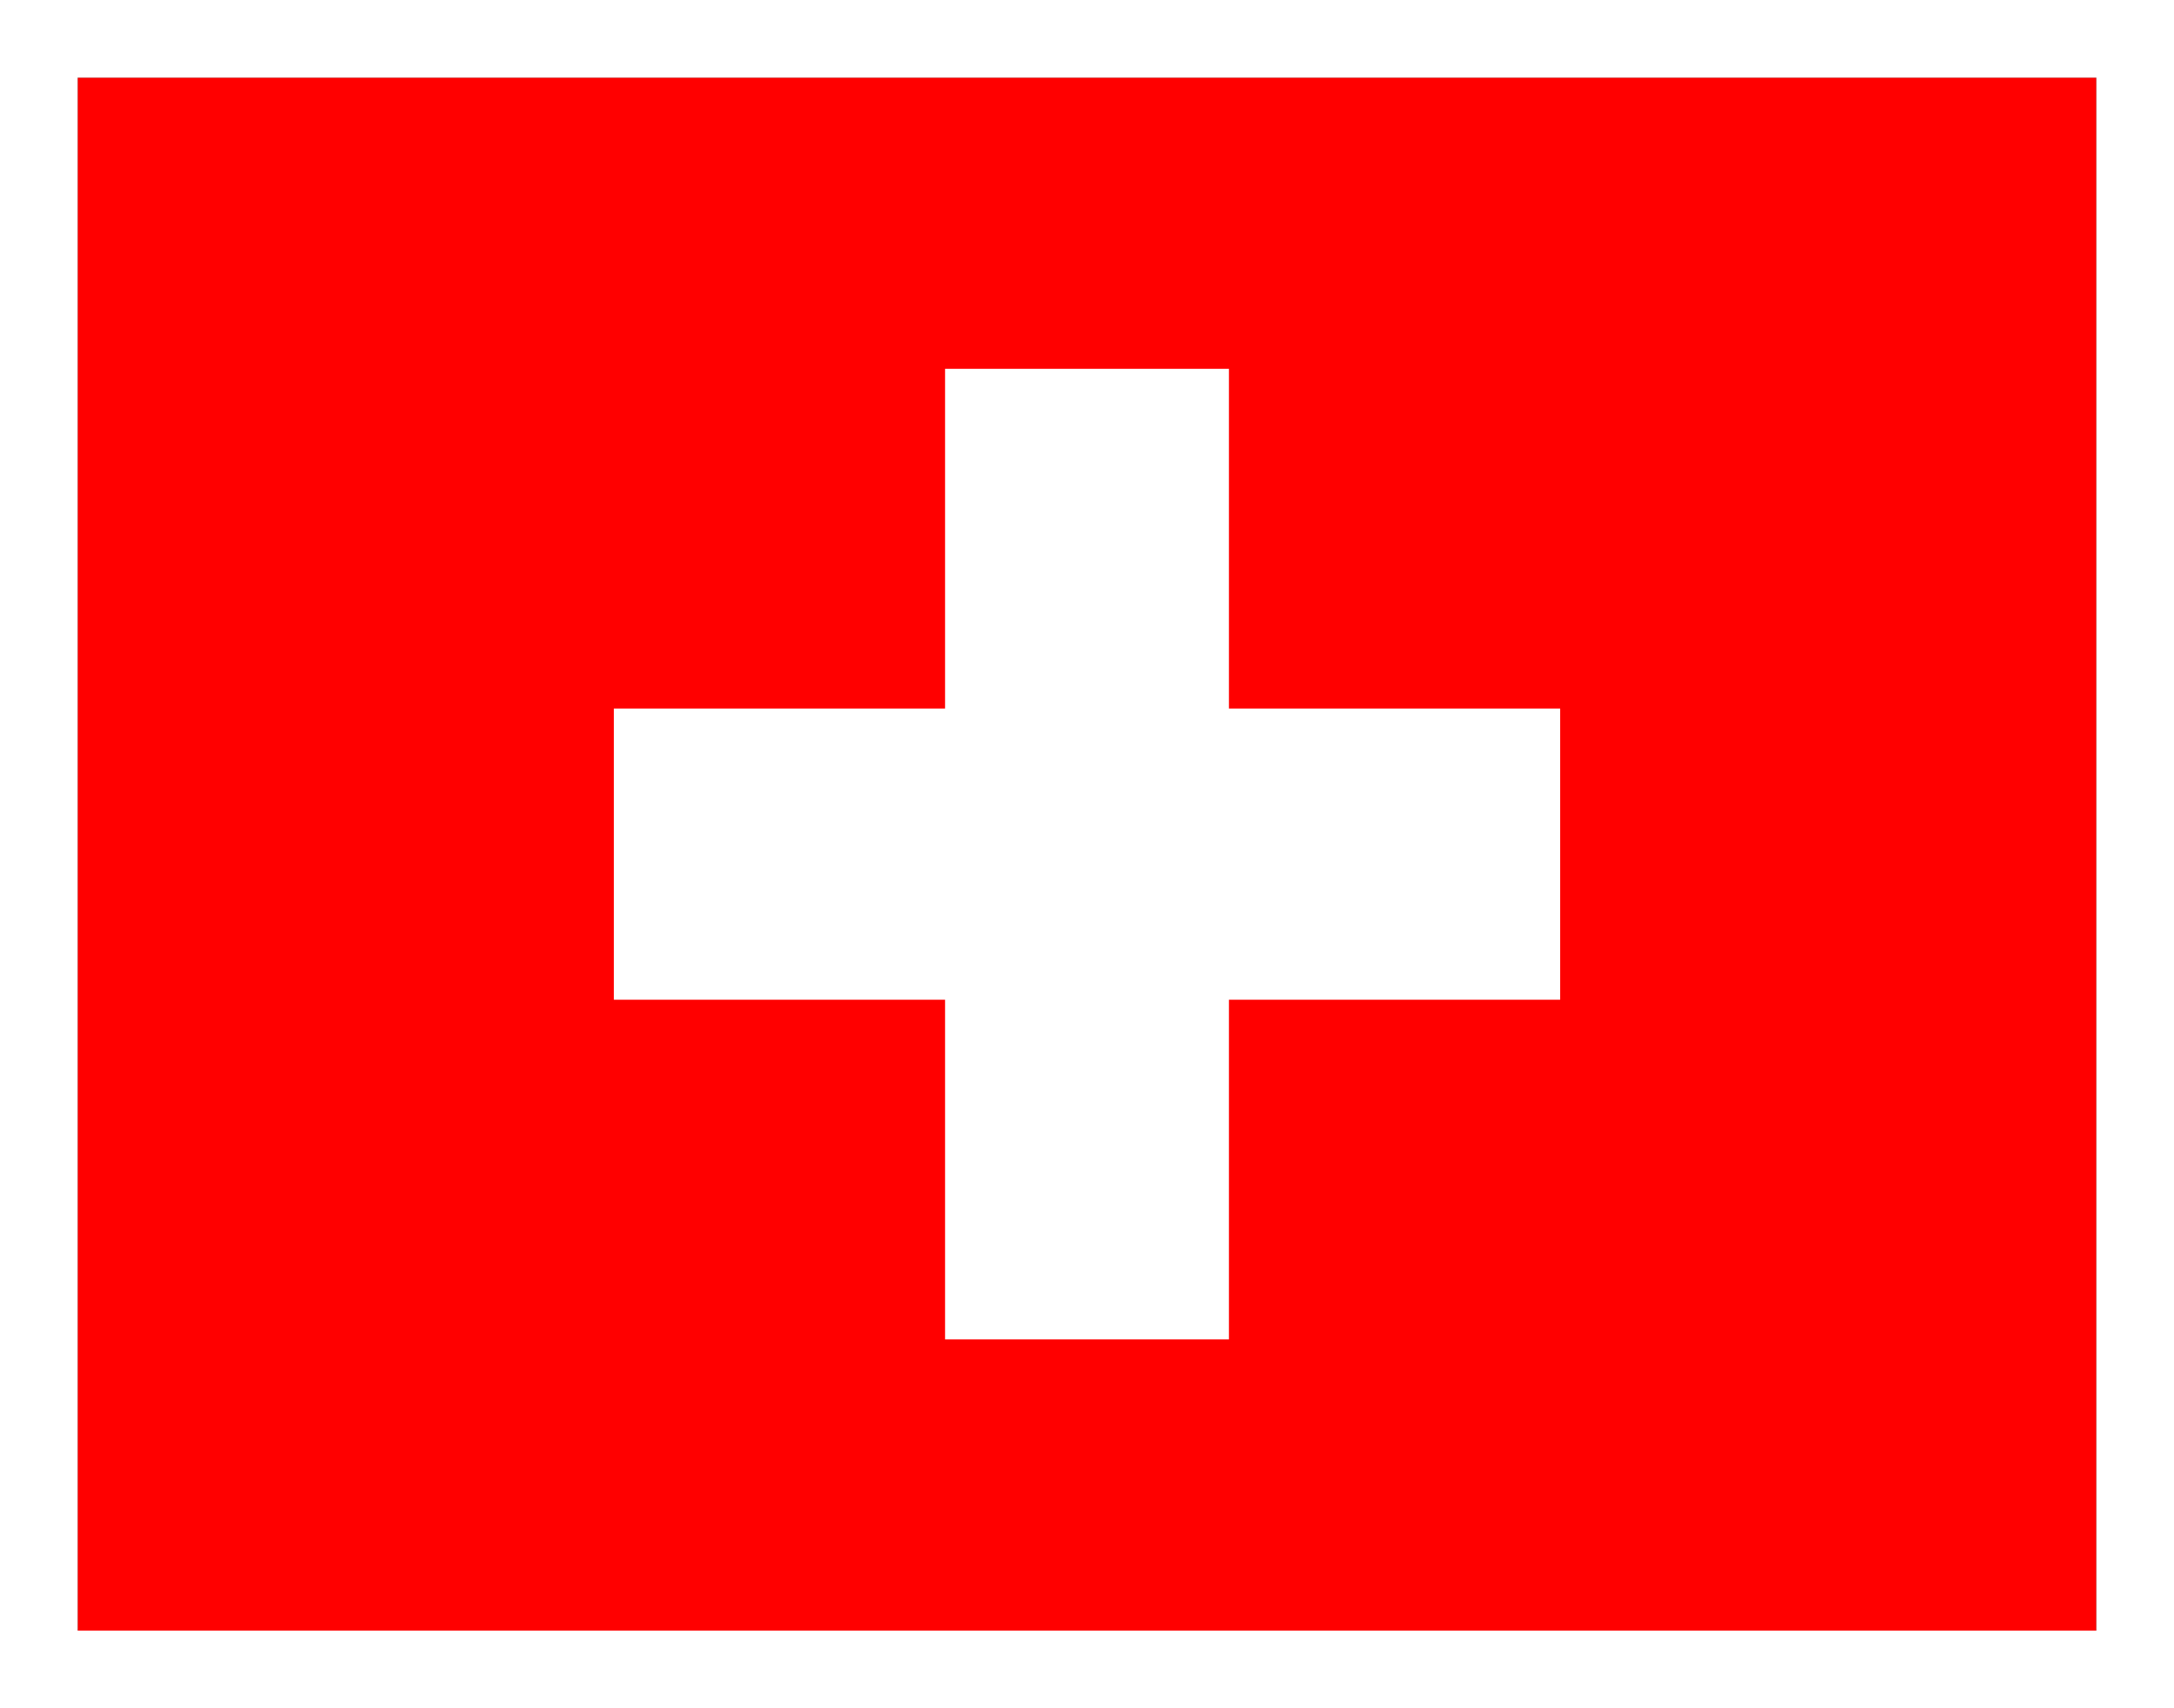
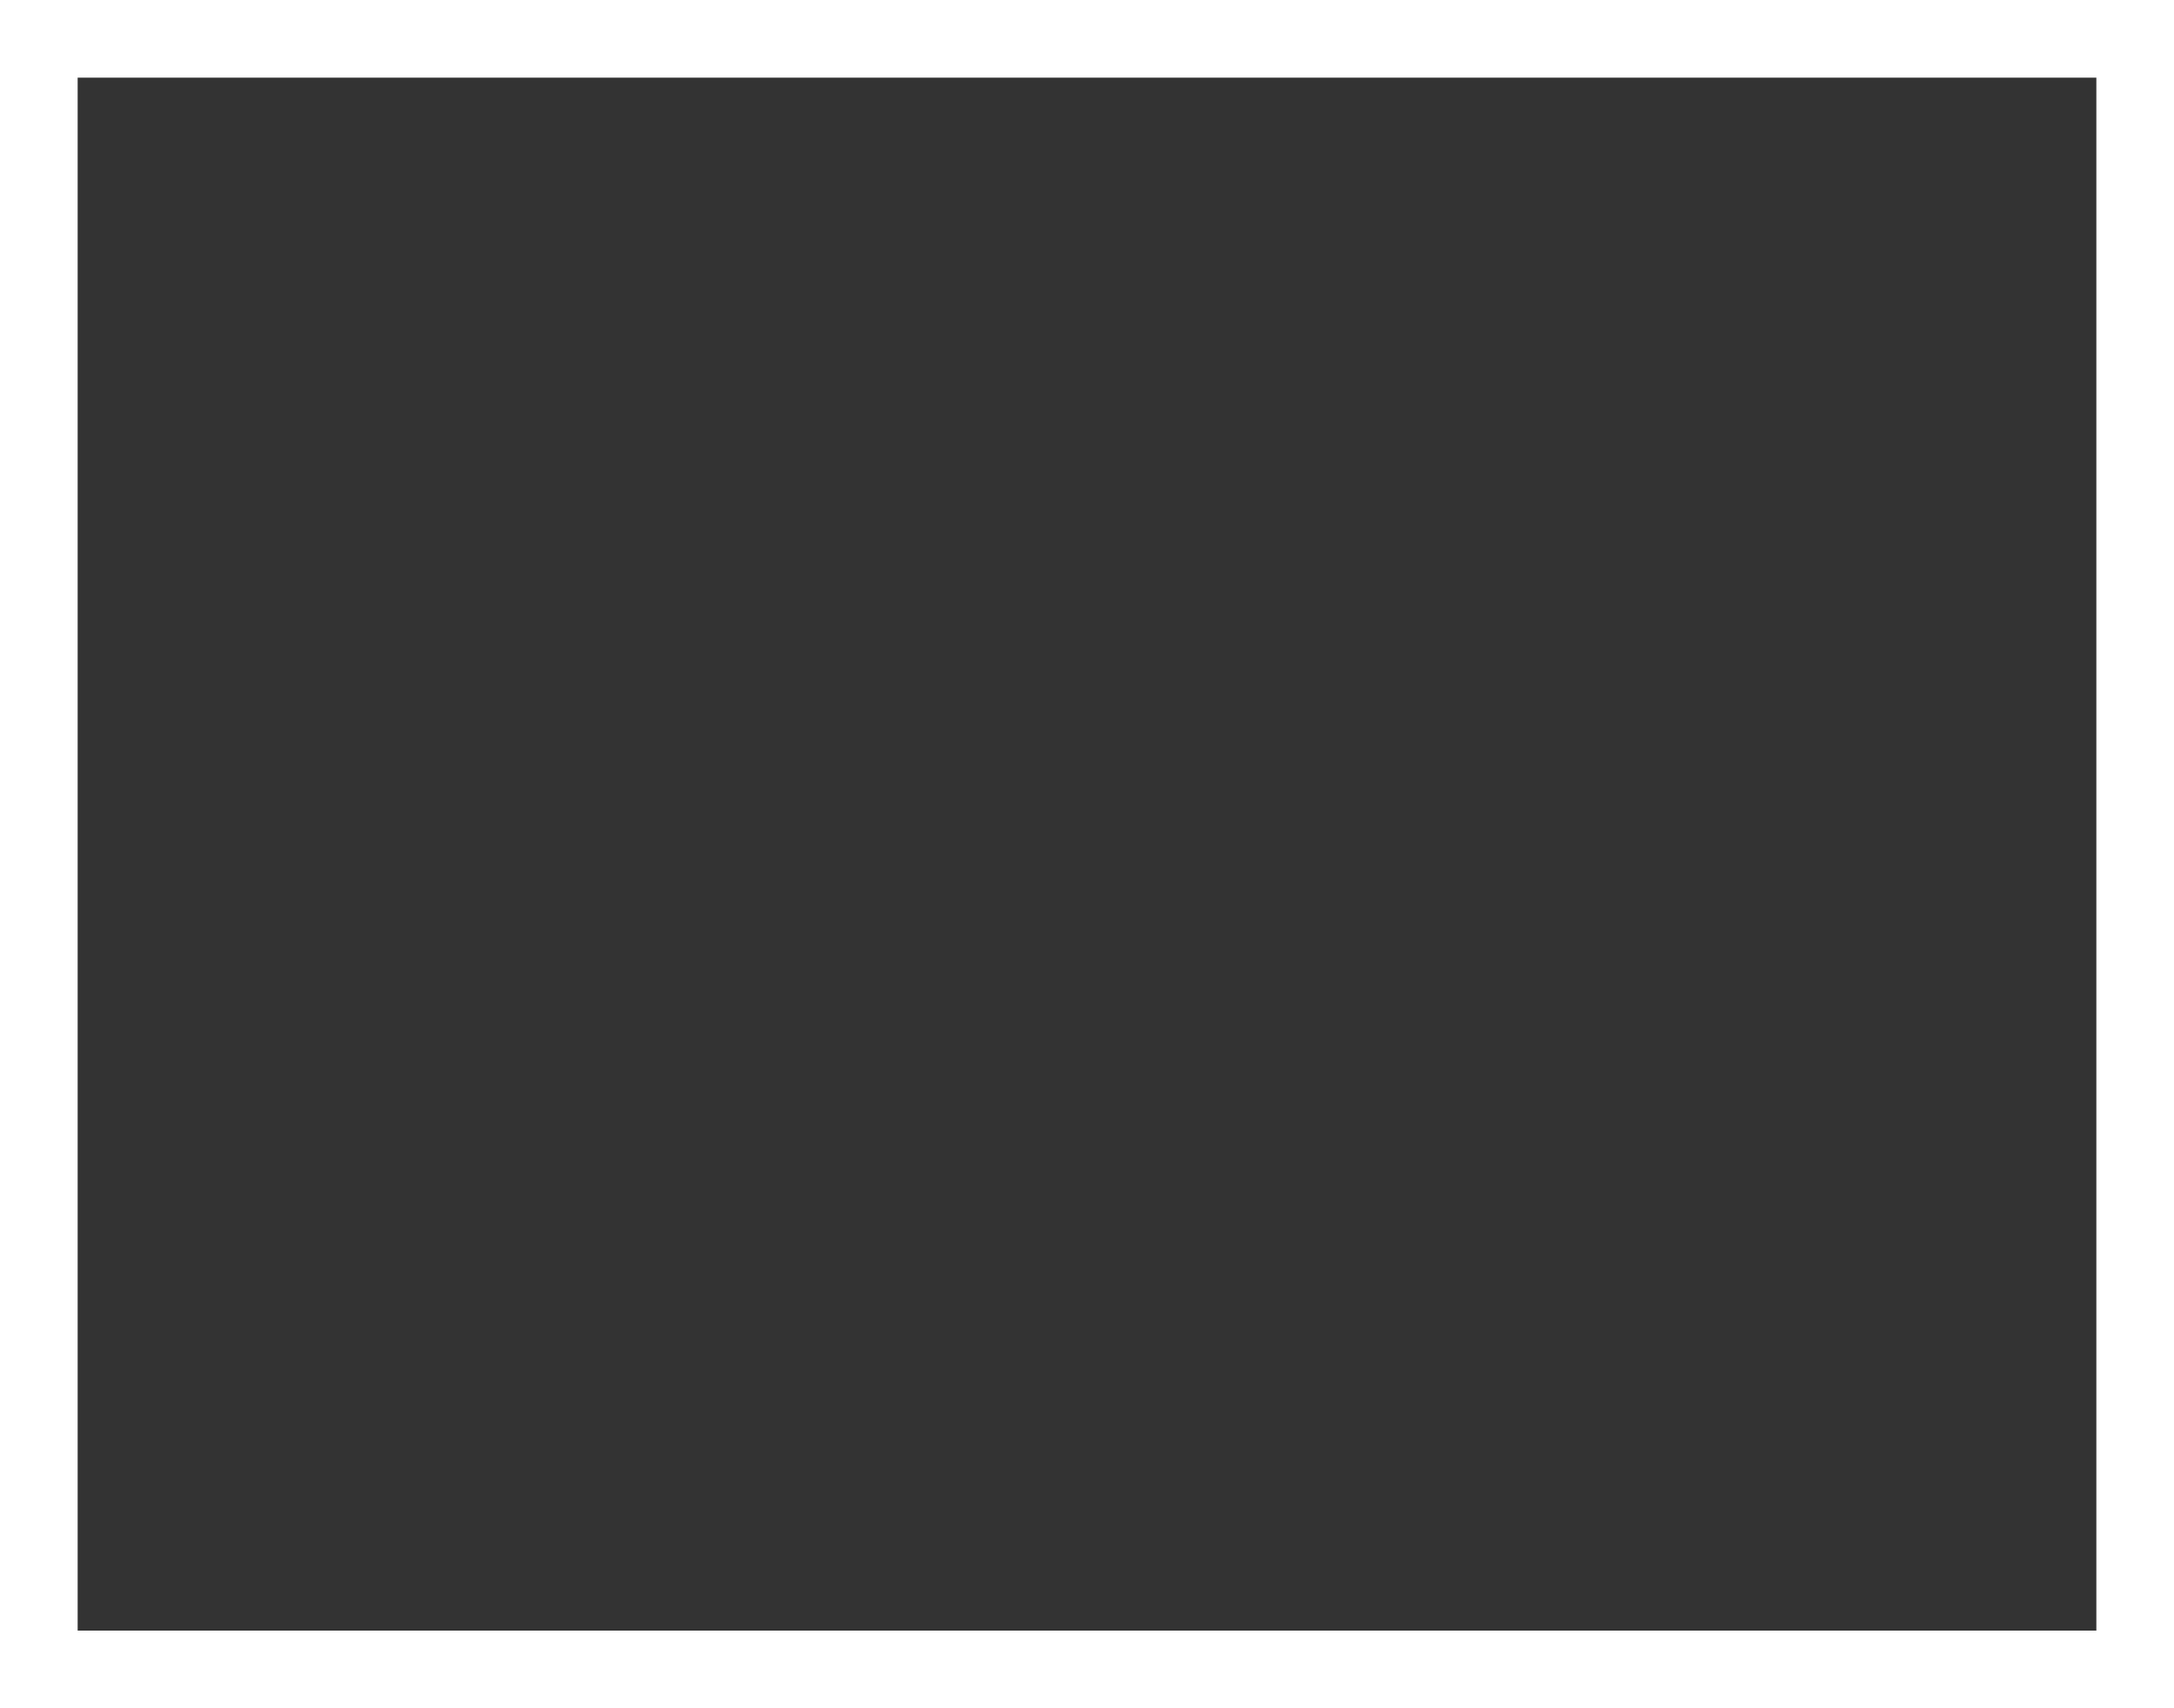
<svg xmlns="http://www.w3.org/2000/svg" width="28" height="22" fill="none">
  <rect width="100%" height="100%" fill="#333333" stroke="none" />
  <g fill-rule="evenodd" clip-path="url(#a)" clip-rule="evenodd">
-     <path fill="red" d="M1 1H27V21H1V1Z" />
+     <path fill="red" d="M1 1H27V21H1Z" />
    <path fill="#fff" d="M7.906 9.125H20.094V12.875H7.906V9.125Z" />
    <path fill="#fff" d="M12.172 4.75H15.828V17.25H12.172V4.75Z" />
  </g>
  <rect width="27" height="21" x="0.5" y="0.5" stroke="#fff" />
  <defs>
    <clipPath id="a">
-       <rect width="26" height="20" x="1" y="1" fill="#fff" />
-     </clipPath>
+       </clipPath>
  </defs>
</svg>